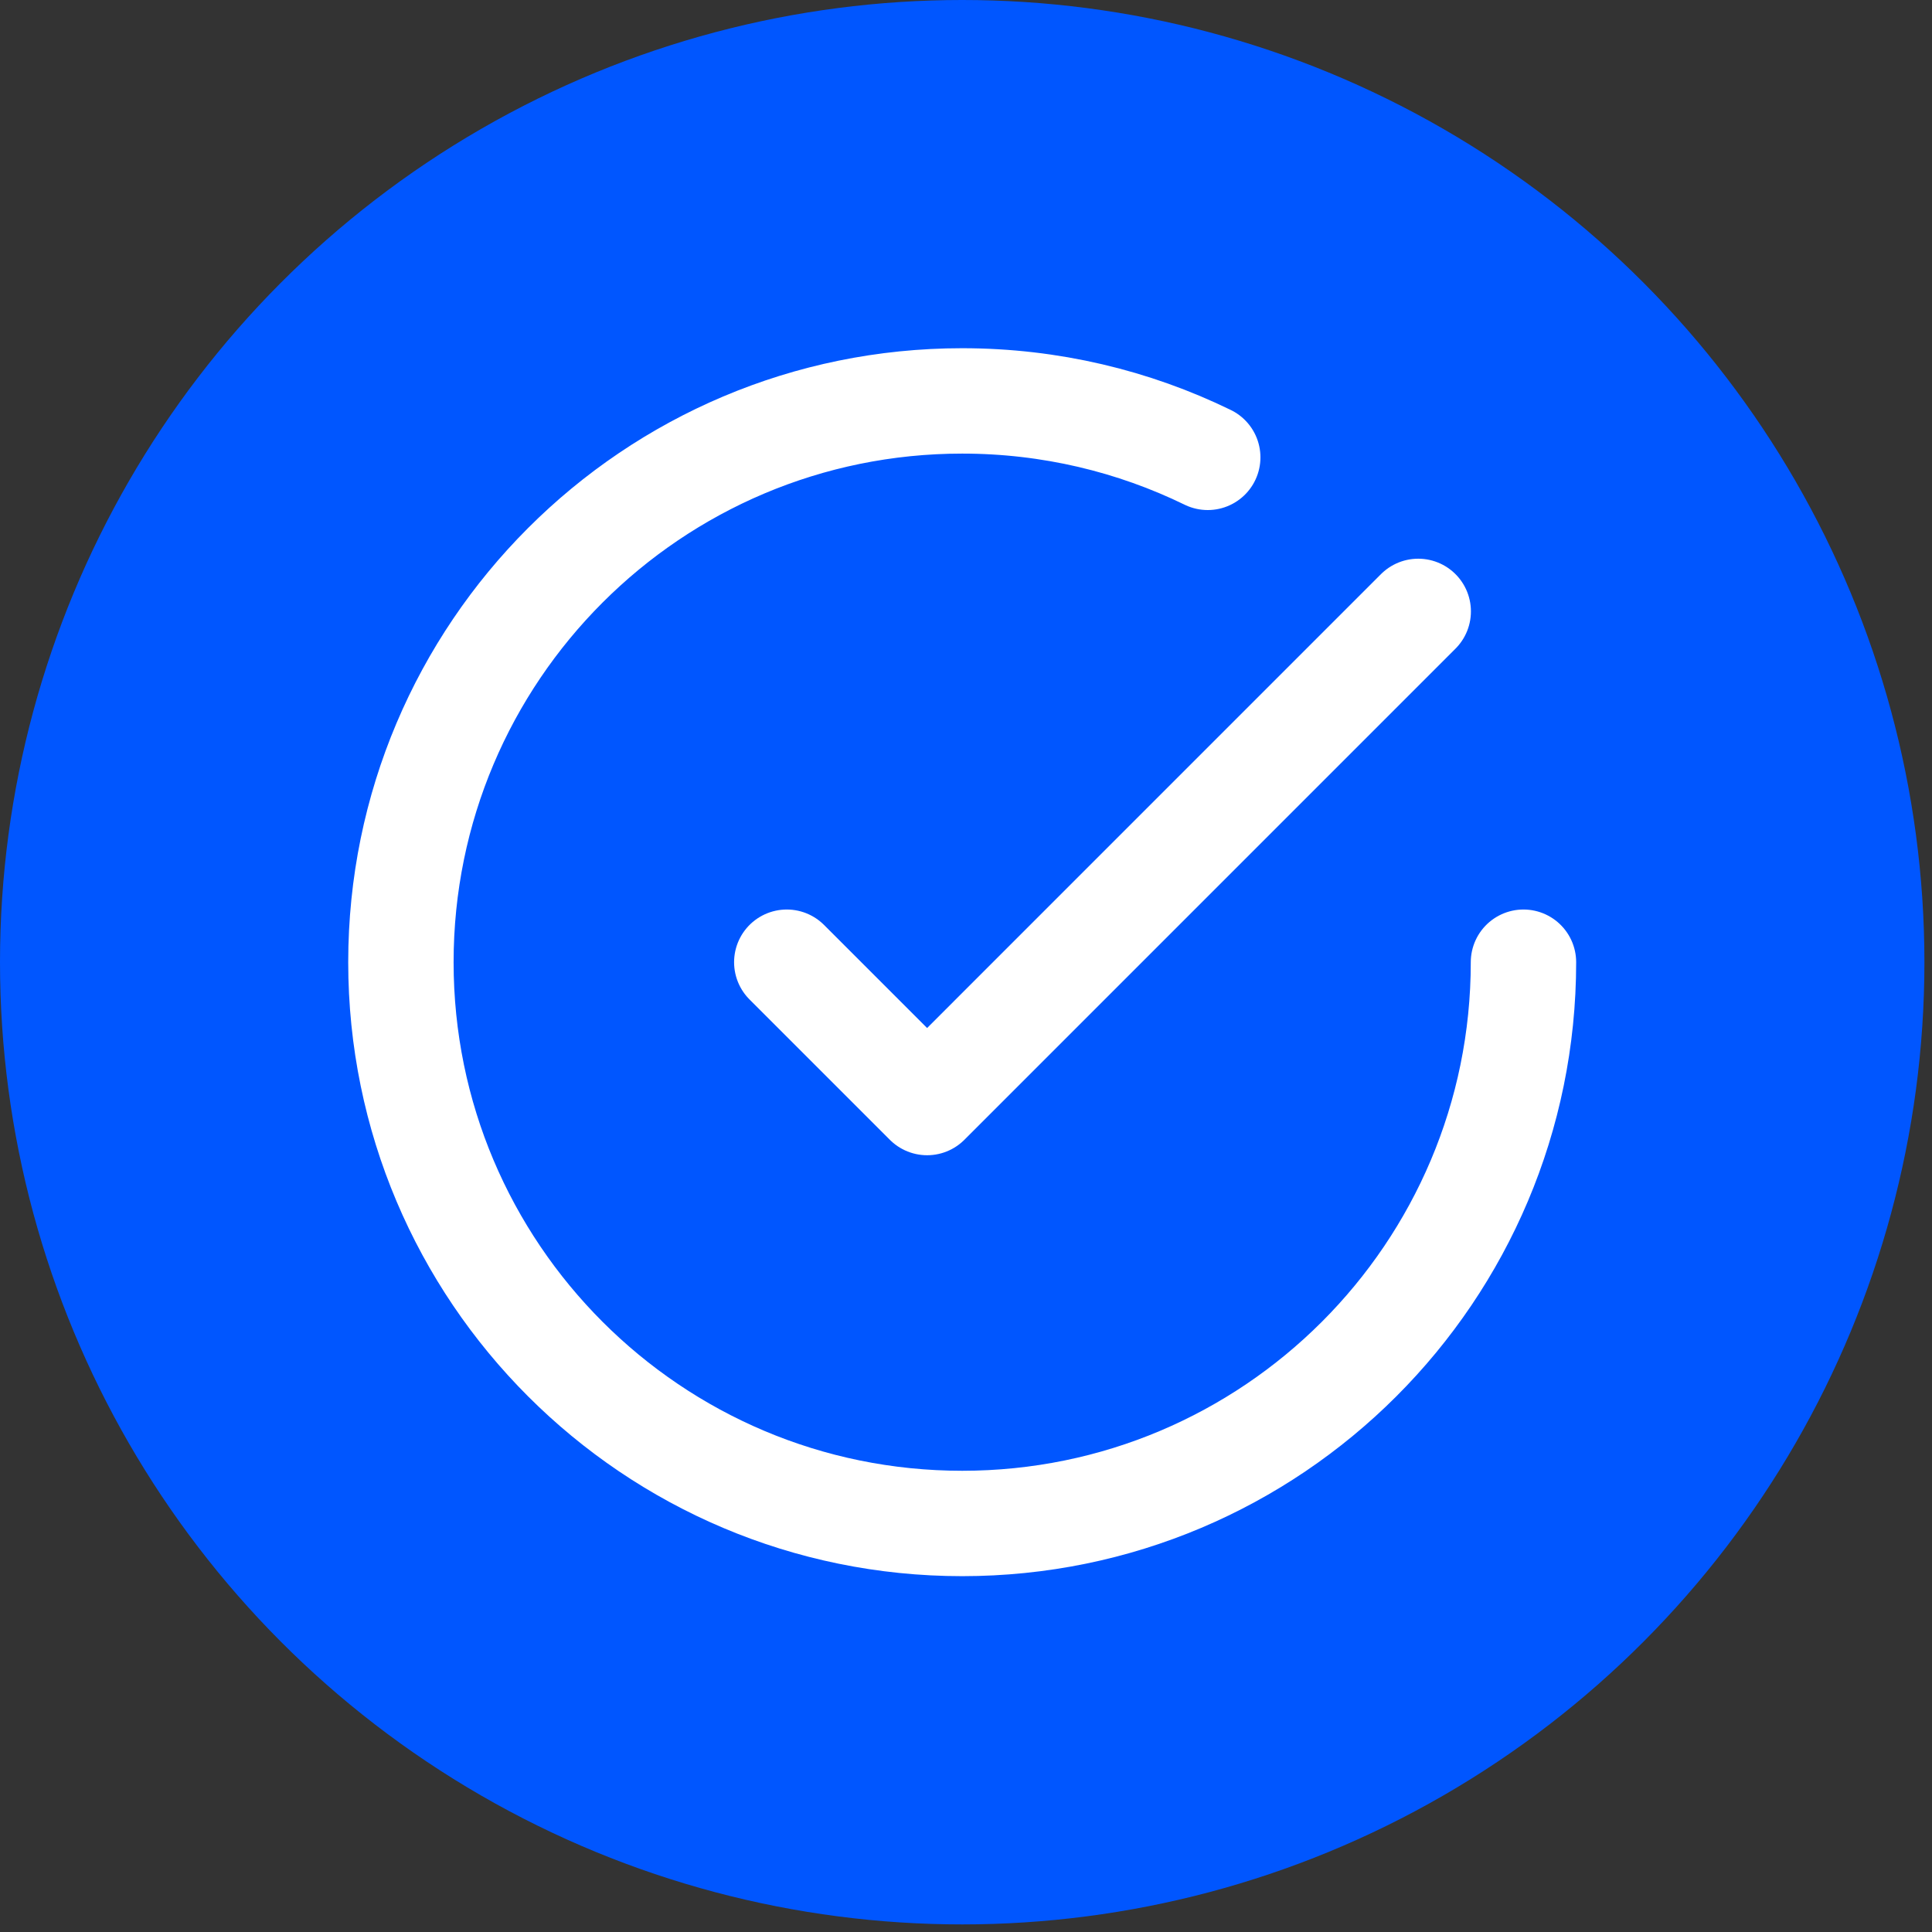
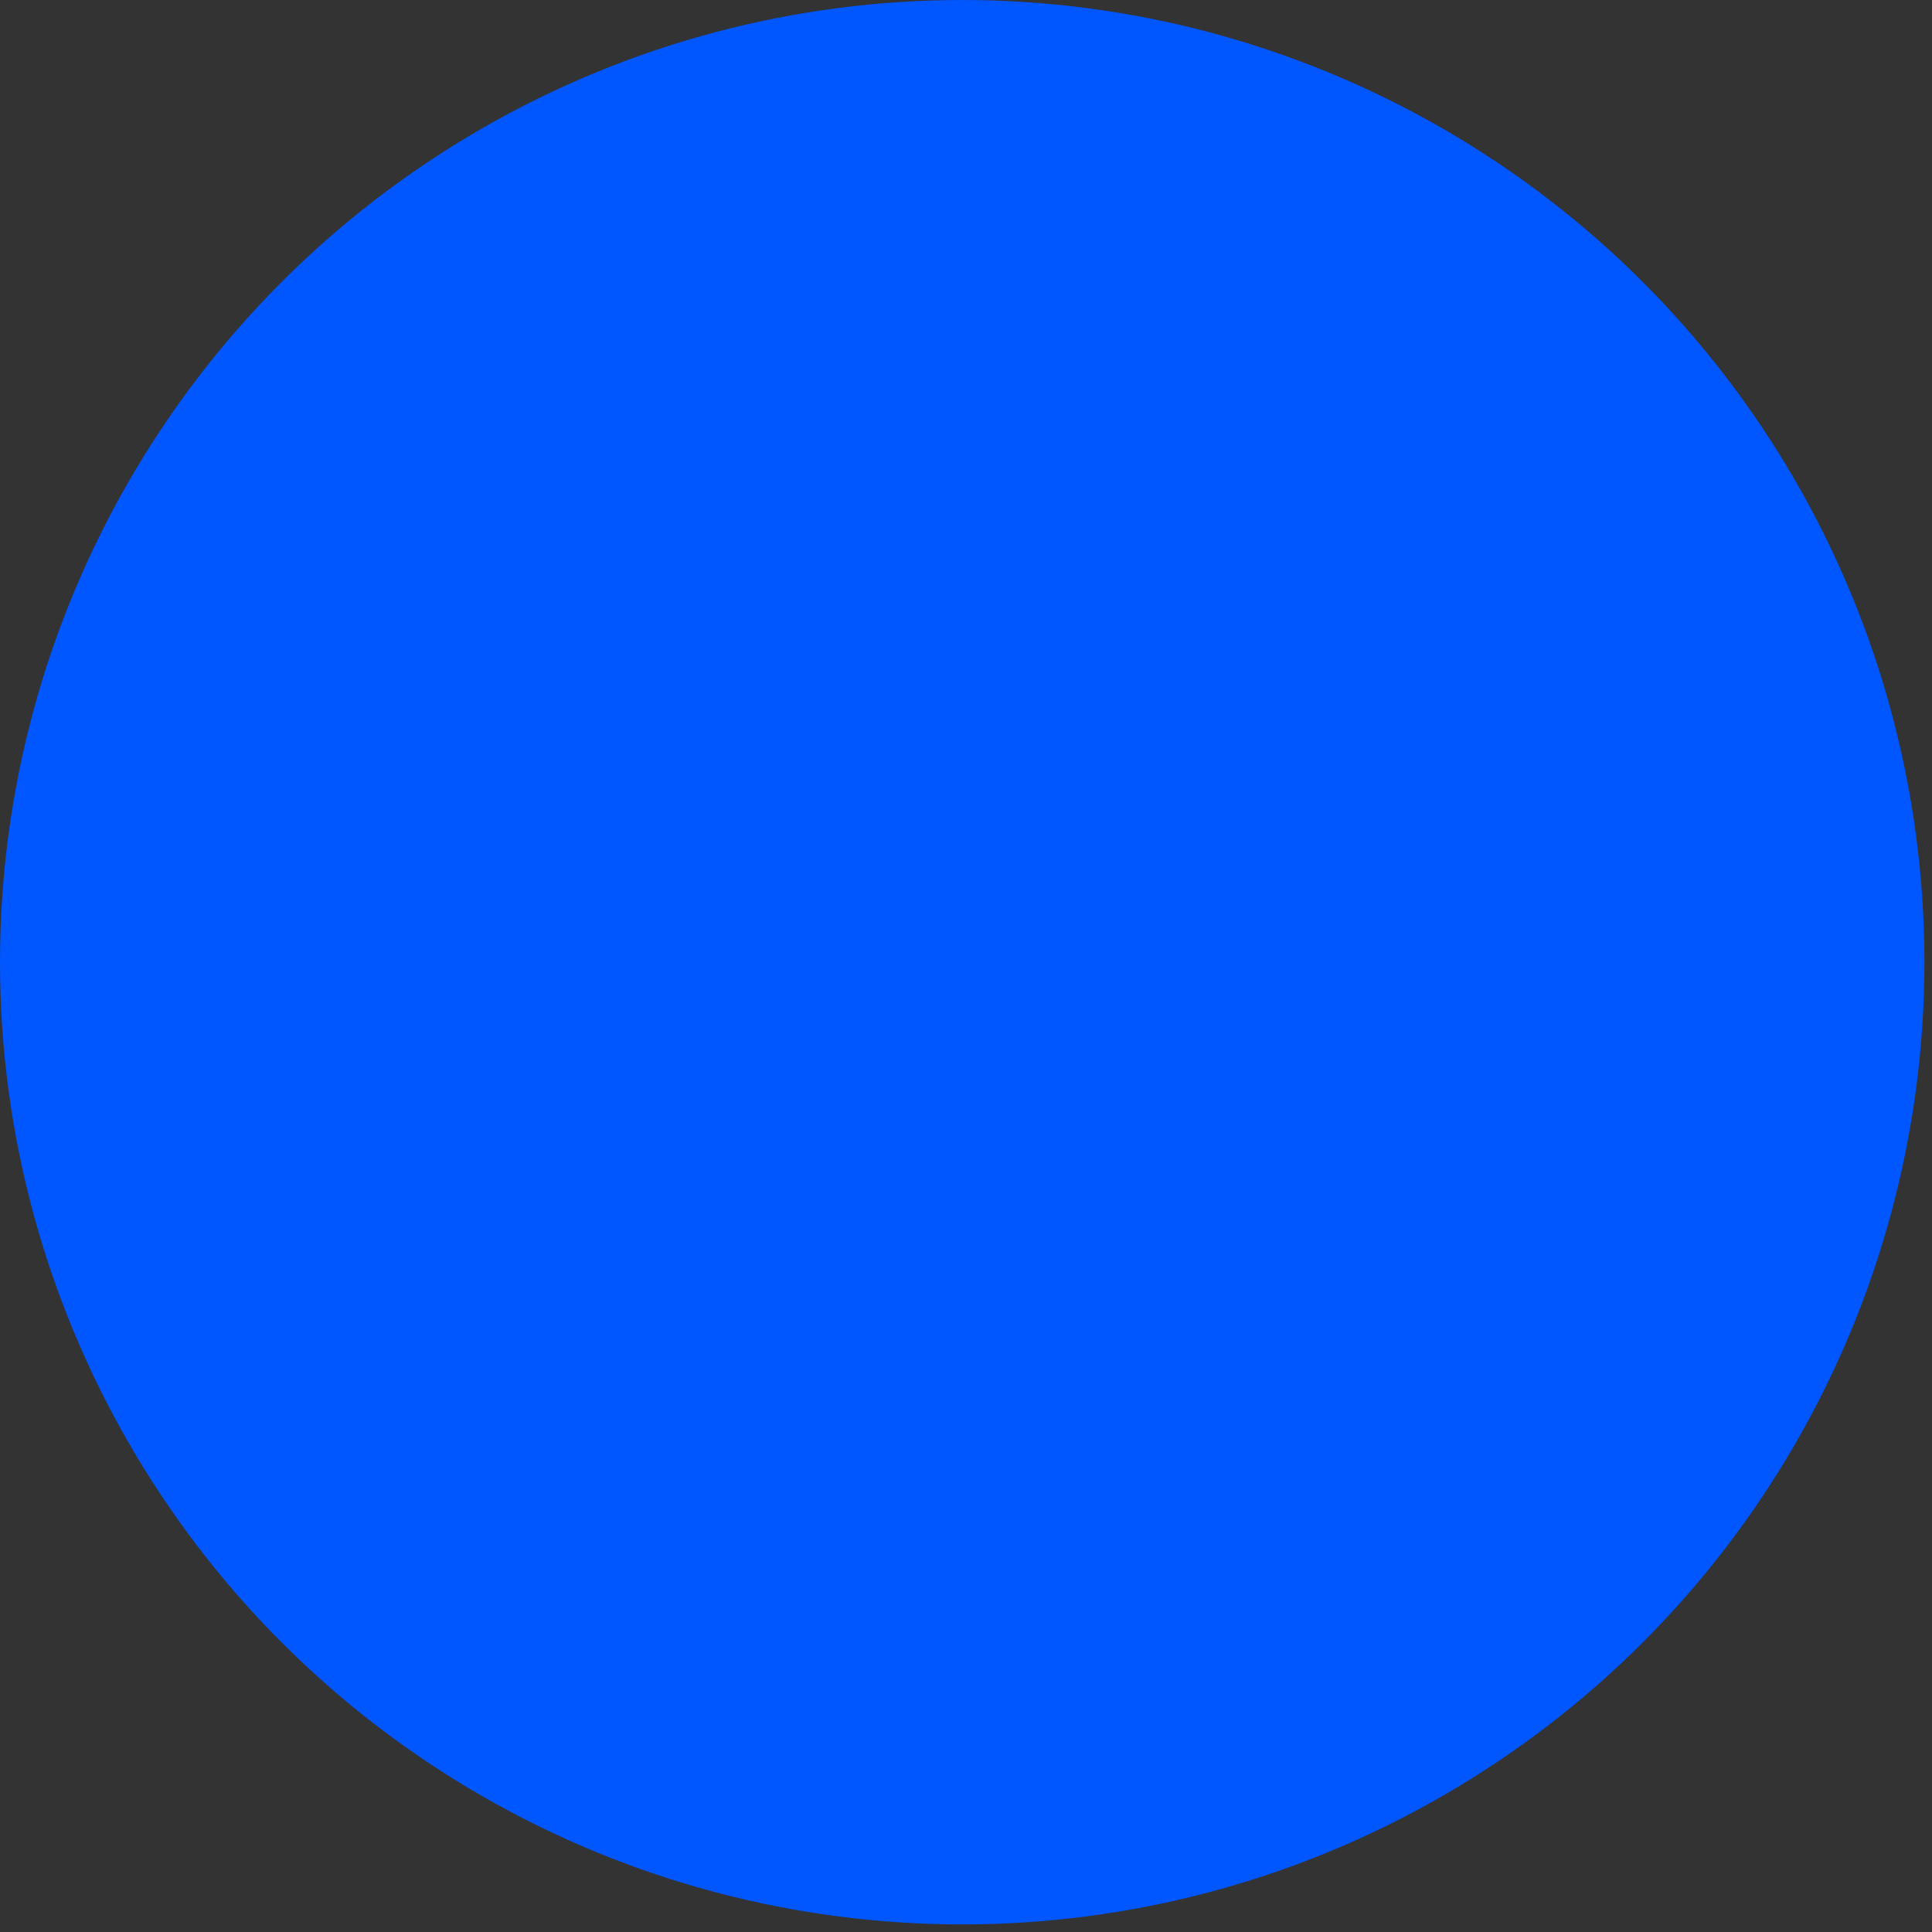
<svg xmlns="http://www.w3.org/2000/svg" width="55" height="55" viewBox="0 0 55 55" fill="none">
  <rect x="0" y="0" width="55" height="55" fill="#333333" stroke="none" />
  <circle cx="27.392" cy="27.392" r="27.392" fill="#0056FF" />
-   <path d="M43.37 27.392C43.37 36.217 36.217 43.37 27.392 43.37C18.567 43.37 11.413 36.217 11.413 27.392C11.413 18.567 18.567 11.413 27.392 11.413C29.899 11.413 32.271 11.991 34.382 13.02M40.374 17.405L26.393 31.387L22.398 27.392" stroke="white" stroke-width="3" stroke-linecap="round" stroke-linejoin="round" />
</svg>